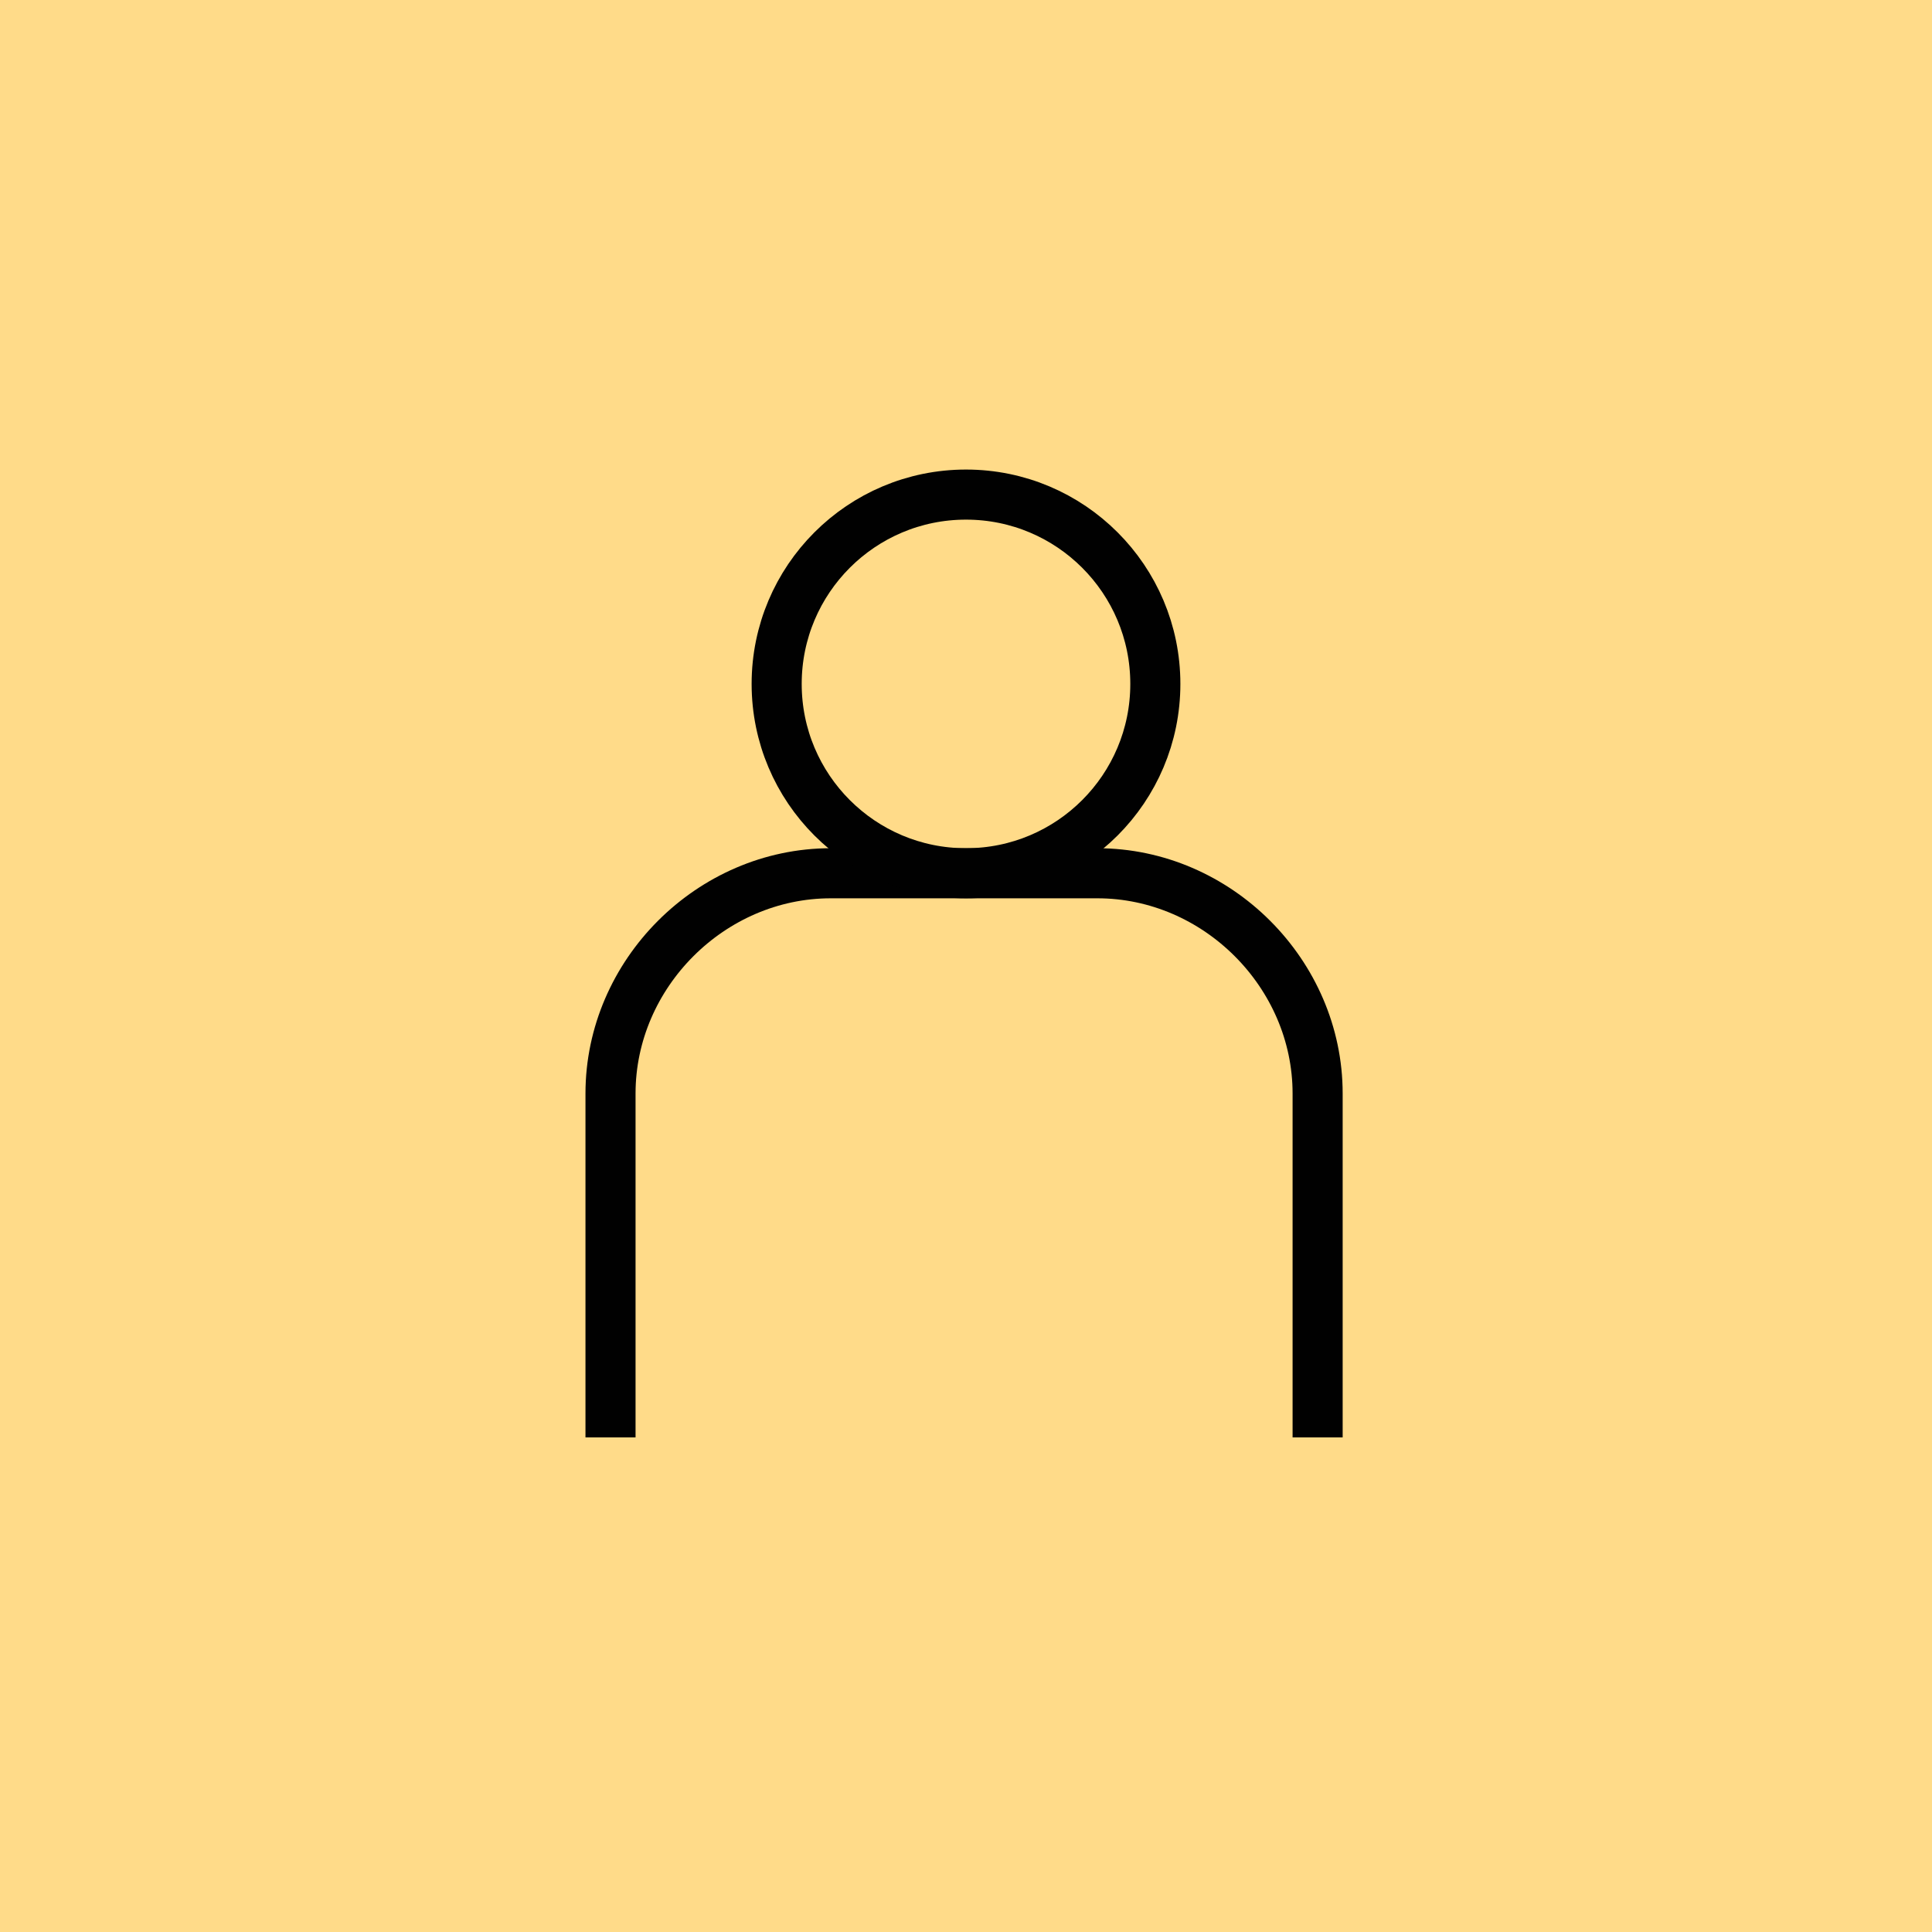
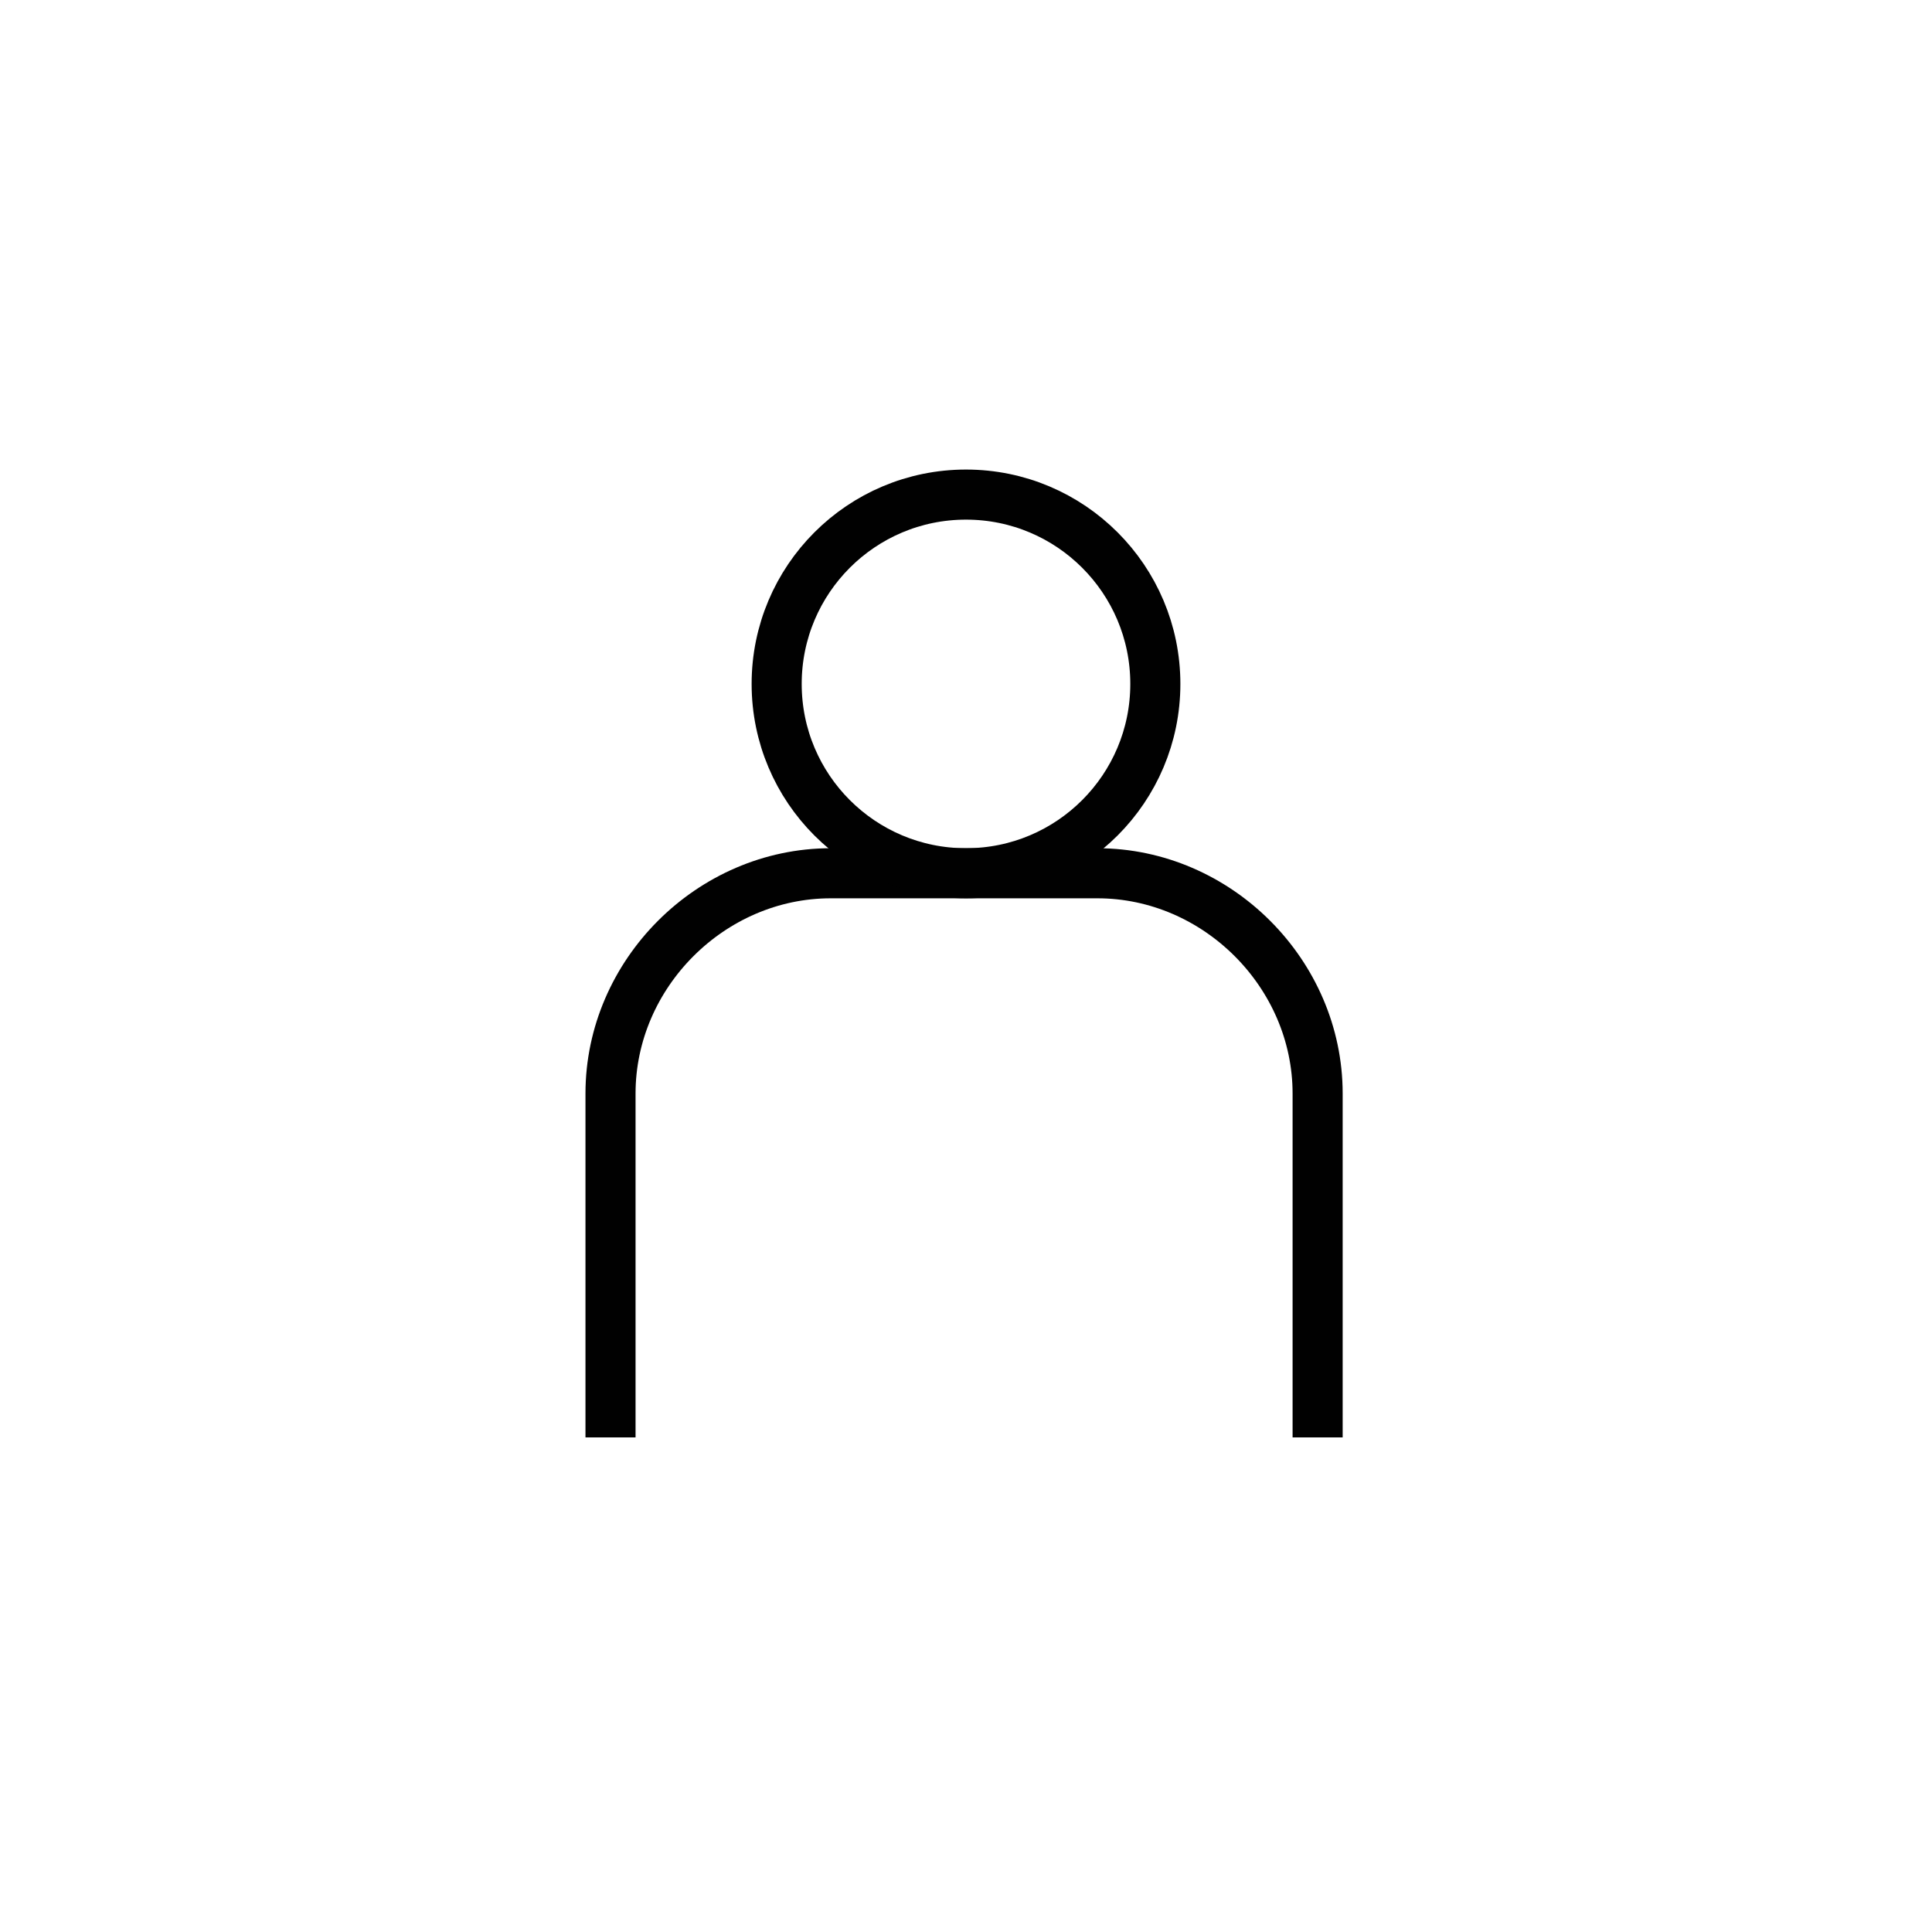
<svg xmlns="http://www.w3.org/2000/svg" version="1.1" x="0px" y="0px" viewBox="0 0 50 50" style="enable-background:new 0 0 50 50;" xml:space="preserve">
  <style type="text/css">
	.st0{fill:#FFDB89;}
	.st1{fill:none;stroke:#010101;stroke-width:1.296;stroke-miterlimit:10;}
	.st2{display:none;}
	.st3{display:inline;}
	.st4{fill-rule:evenodd;clip-rule:evenodd;fill:#C2C9C7;}
	.st5{fill:none;stroke:#010101;stroke-width:1.148;stroke-miterlimit:10;}
</style>
  <g id="Layer_1">
    <g>
-       <rect class="st0" width="50" height="50" />
      <g>
        <path class="st1" d="M34.1,37.2v-8.9c0-3.1-2.6-5.7-5.7-5.7h-6.9c-3.1,0-5.7,2.6-5.7,5.7v8.9" />
        <circle class="st1" cx="25" cy="17.7" r="4.9" />
      </g>
    </g>
  </g>
  <g id="Layer_2" class="st2">
    <g class="st3">
      <rect x="0" y="0" class="st4" width="50" height="50" />
      <g>
        <polygon class="st5" points="33.2,33.5 16.8,33.5 13.6,23 36.4,23    " />
        <line class="st5" x1="15.4" y1="28.5" x2="34.9" y2="28.5" />
        <line class="st5" x1="19" y1="23.1" x2="20.5" y2="33.4" />
        <line class="st5" x1="30.6" y1="23.1" x2="29.1" y2="33.4" />
        <line class="st5" x1="24.7" y1="23.3" x2="24.7" y2="33.4" />
-         <polyline class="st1" points="17,22.6 18.6,16.5 24.9,16.5    " />
-         <polyline class="st1" points="32.7,22.6 31.1,16.5 24.8,16.5    " />
      </g>
    </g>
  </g>
</svg>